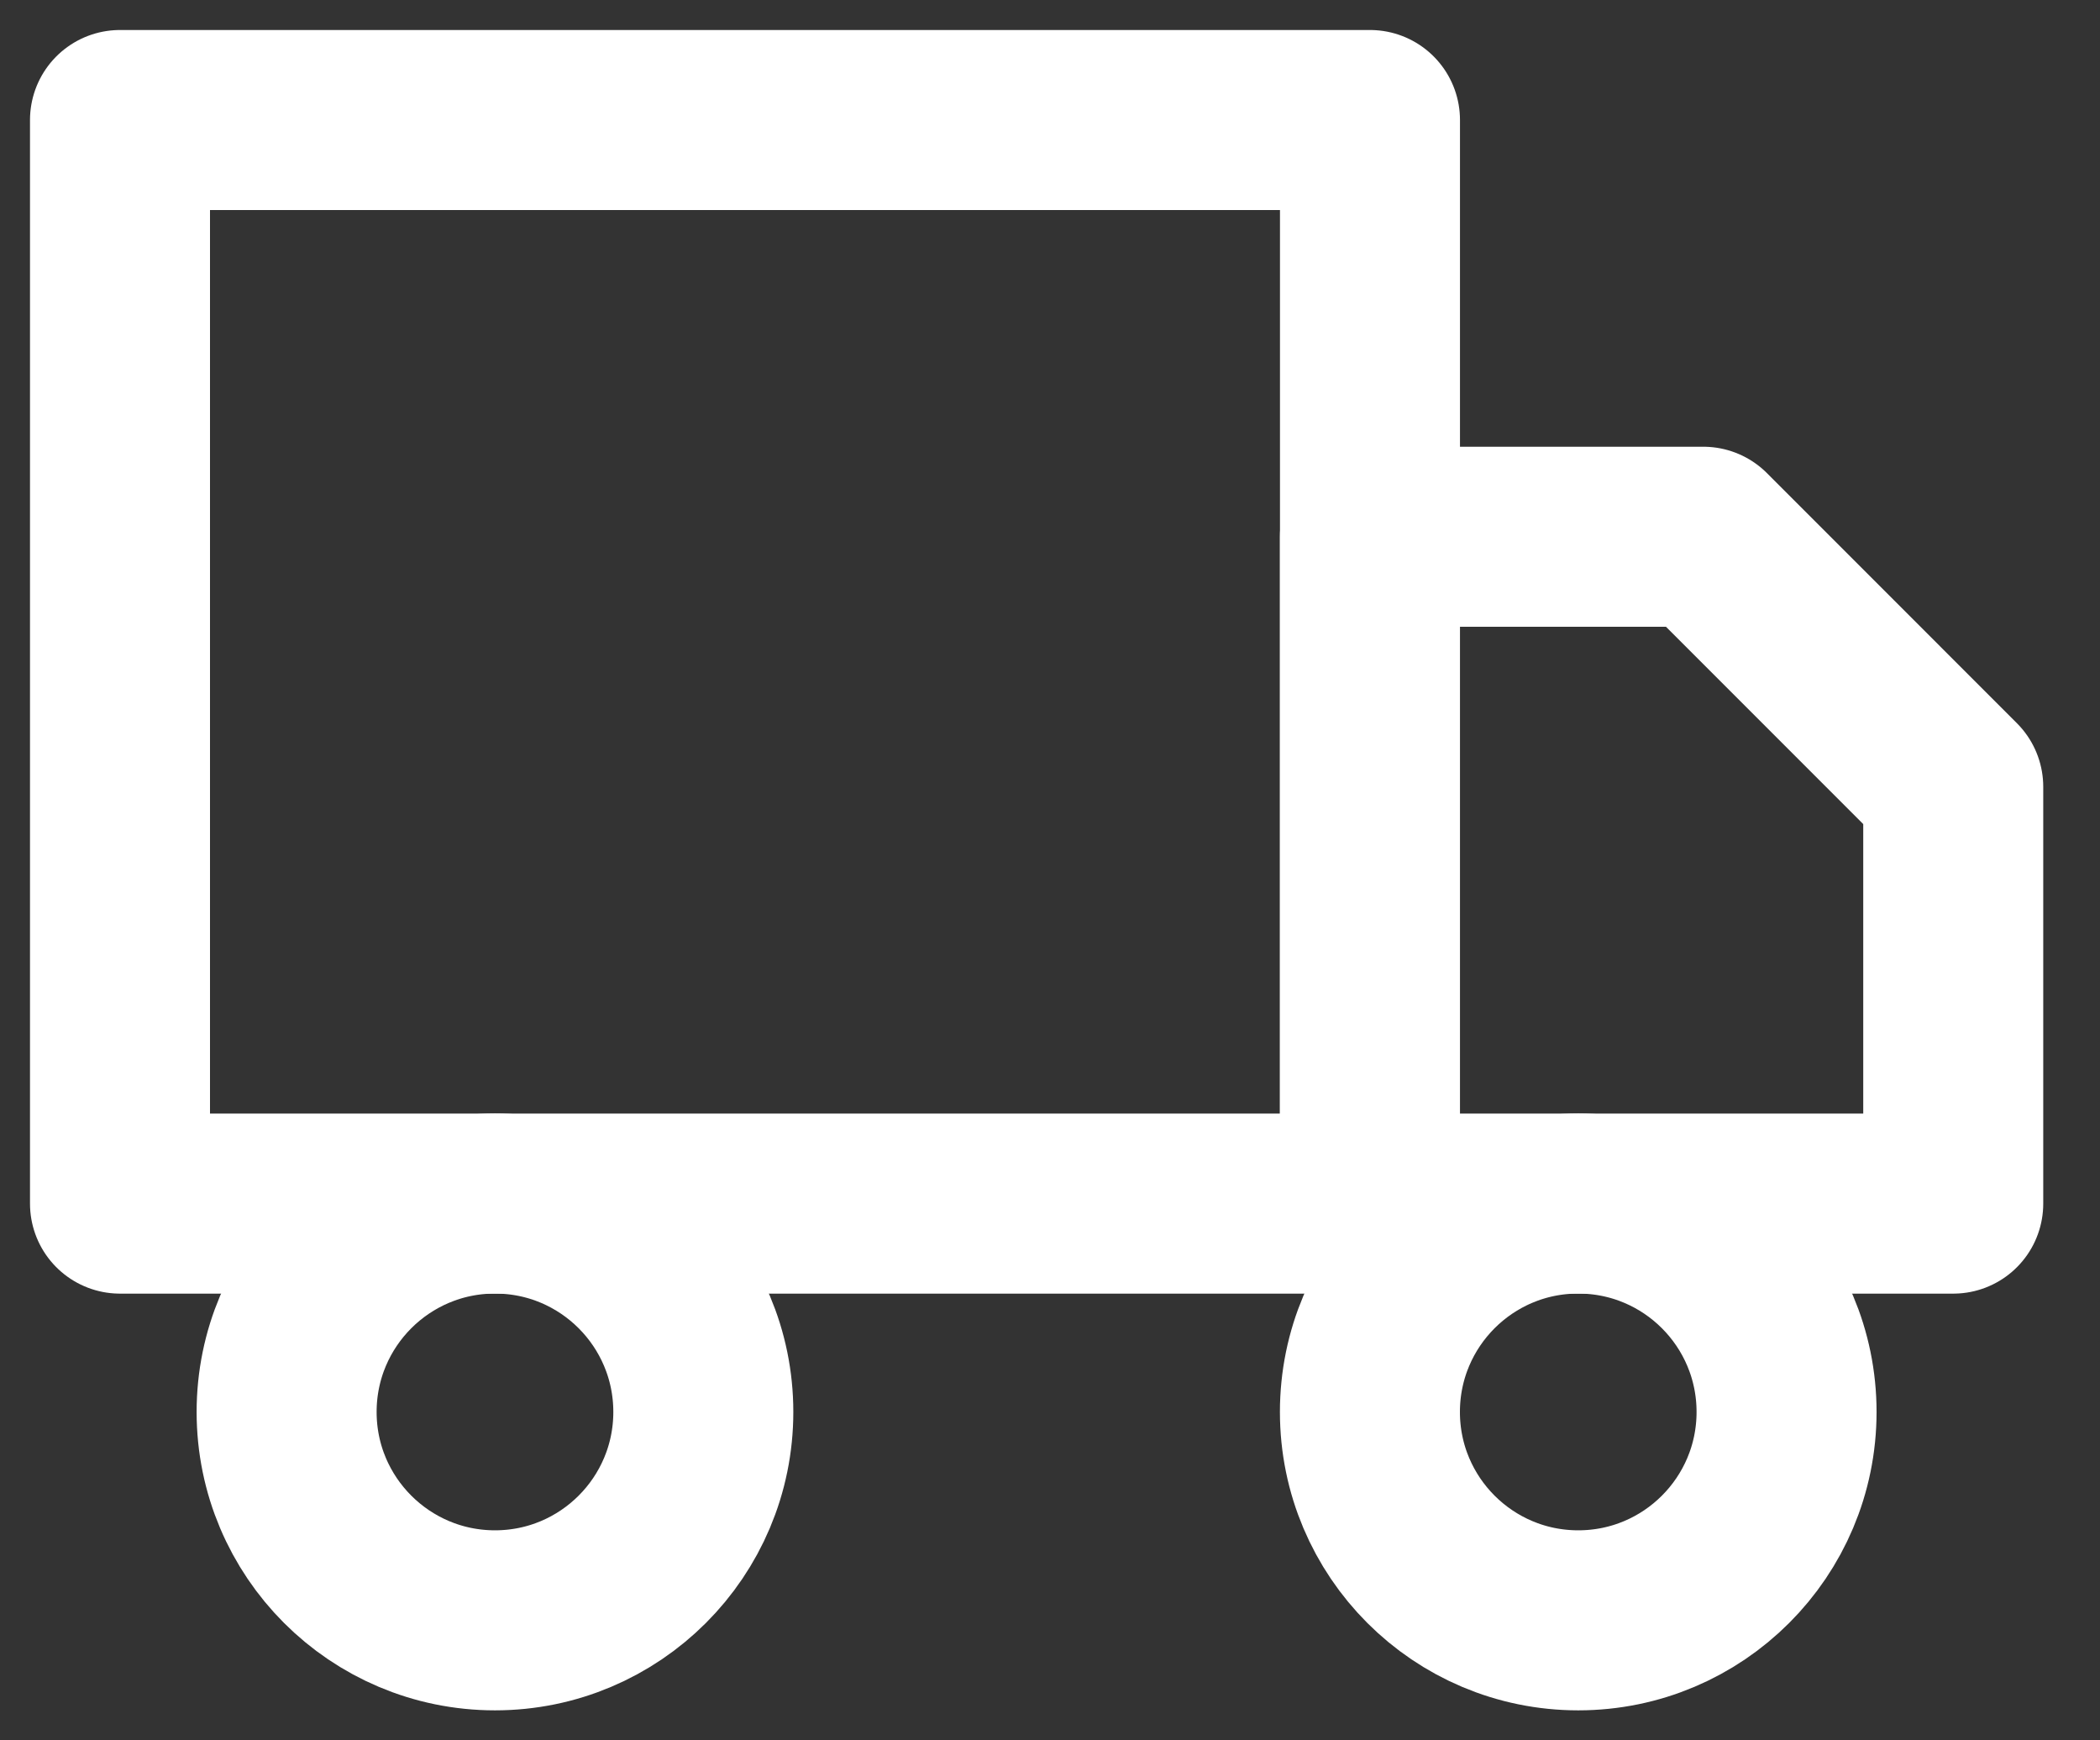
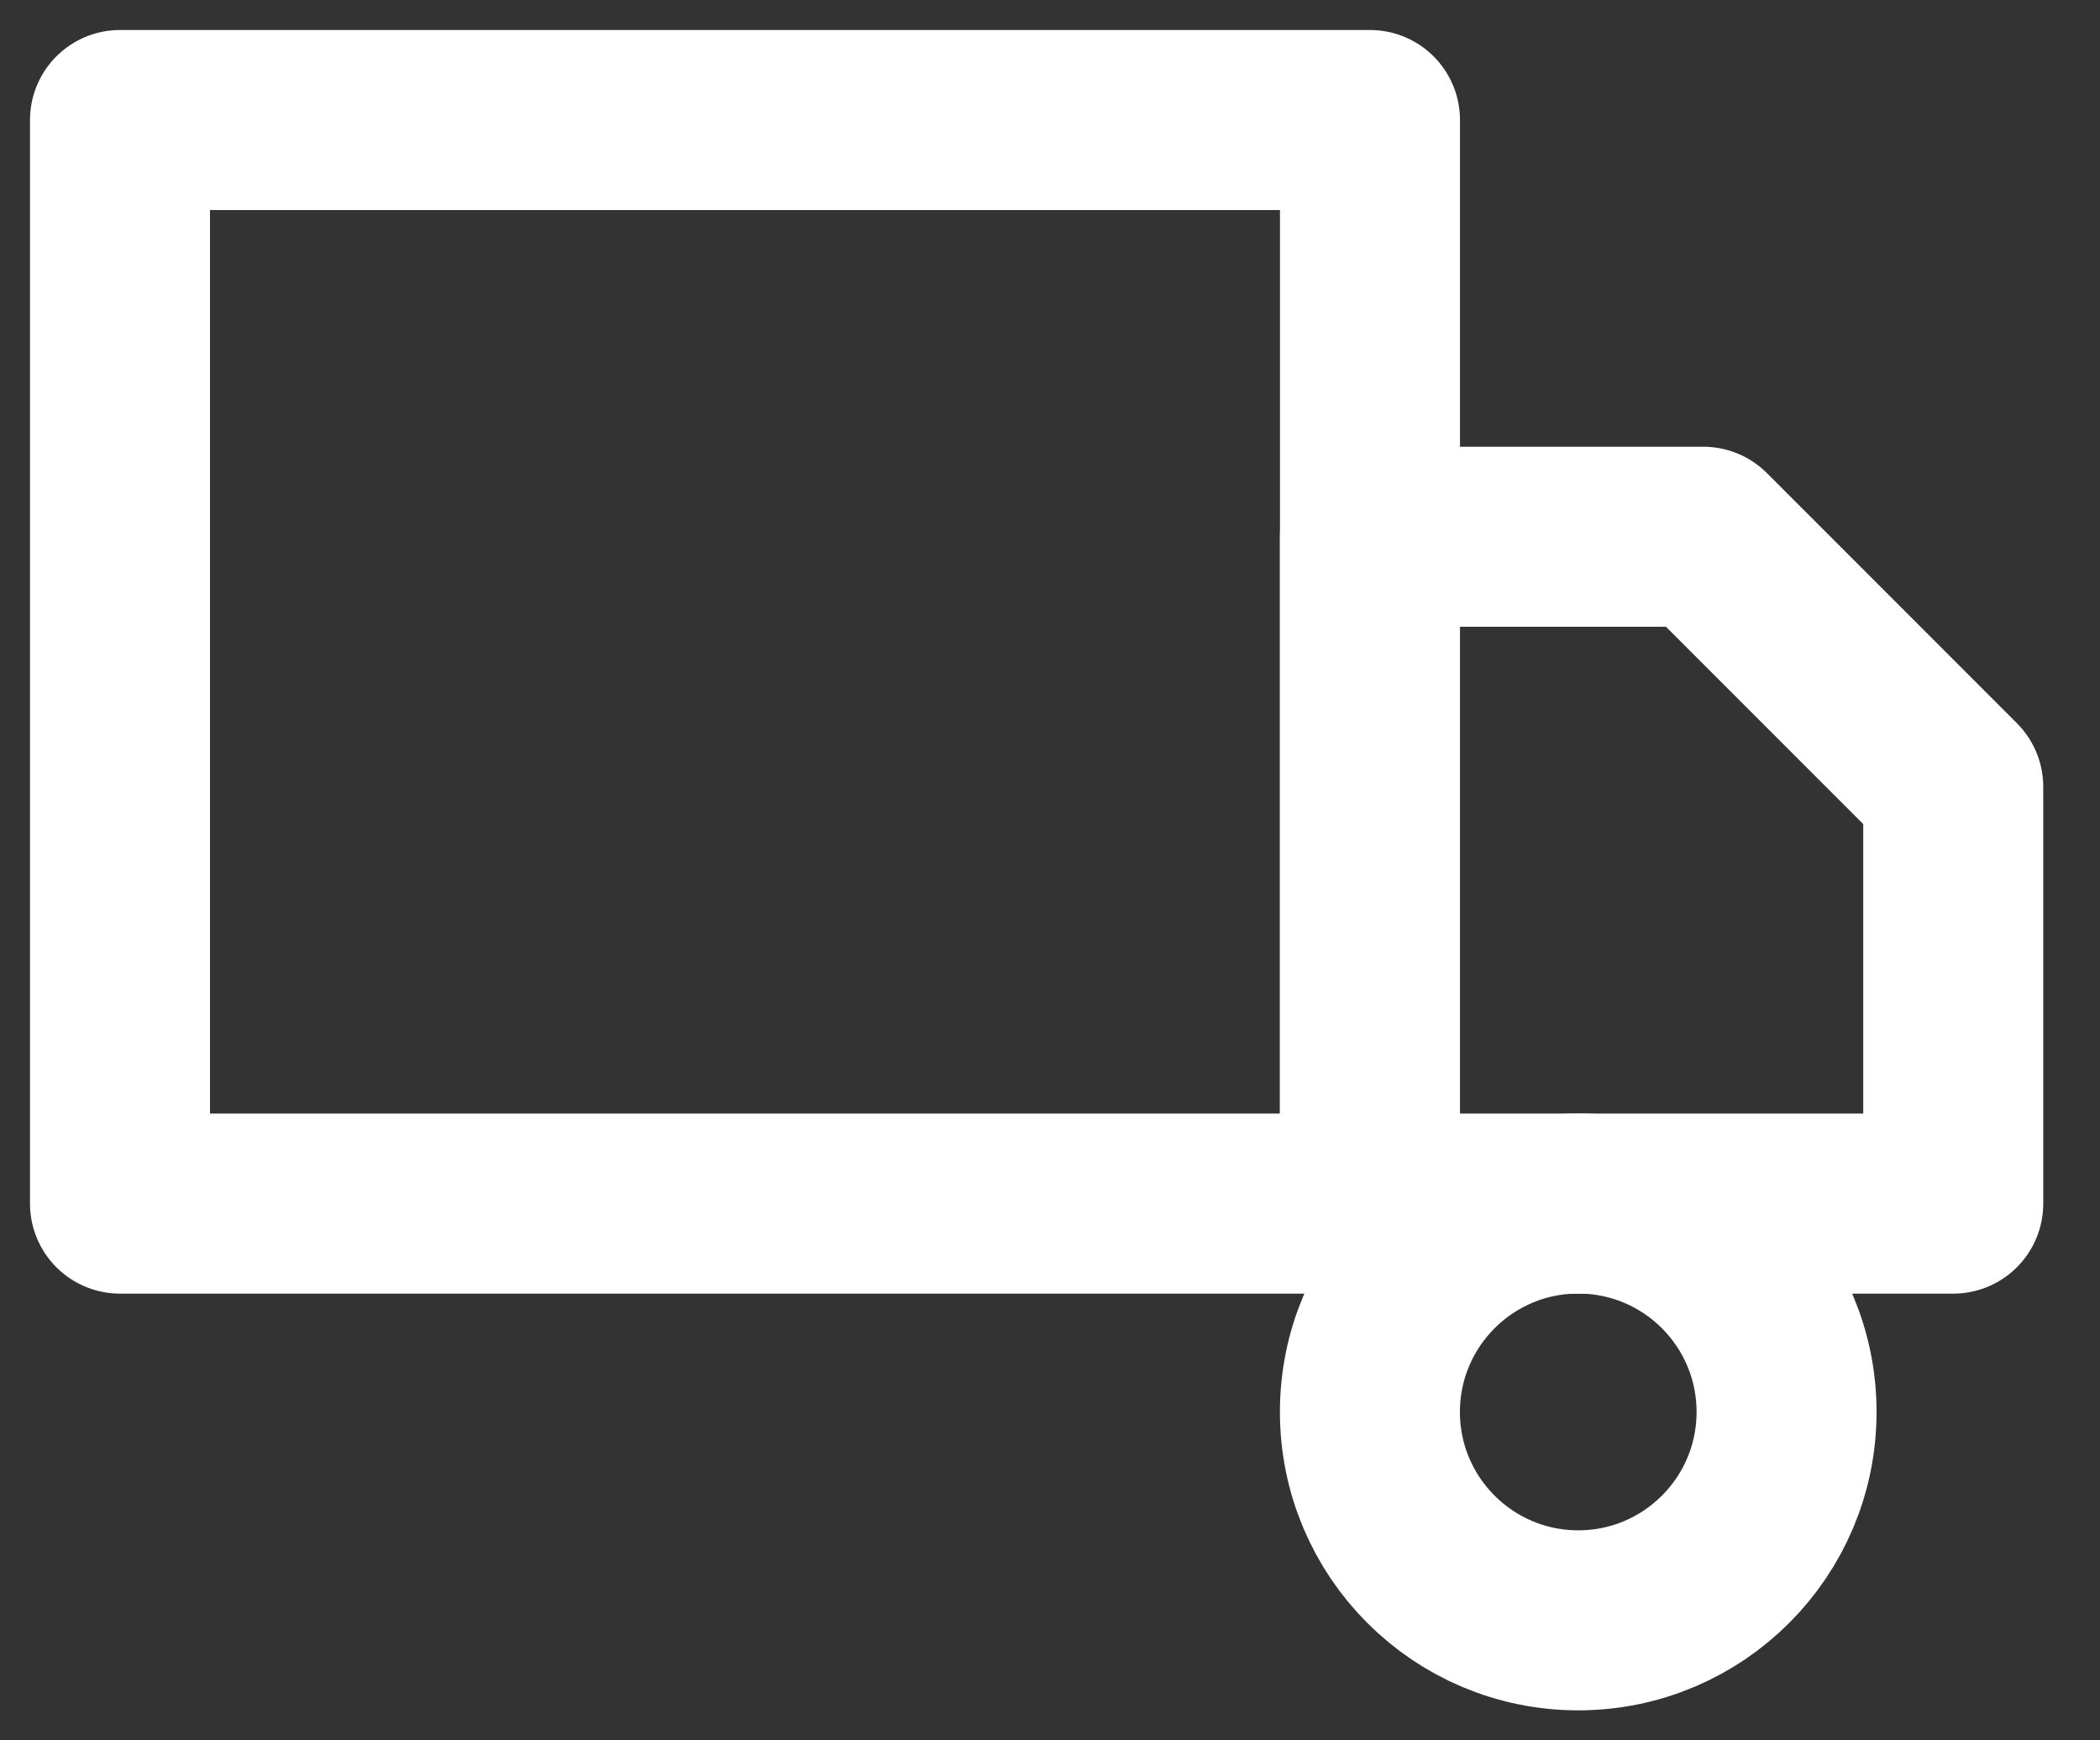
<svg xmlns="http://www.w3.org/2000/svg" width="35" height="29" viewBox="0 0 35 29" fill="none">
  <rect x="0" y="0" width="35" height="29" fill="#333333" stroke="none" />
  <path d="M22.833 2H2V20.056H22.833V2Z" stroke="white" stroke-width="3" stroke-linecap="round" stroke-linejoin="round" />
  <path d="M22.832 8.944H28.388L32.554 13.111V20.056H22.832V8.944Z" stroke="white" stroke-width="3" stroke-linecap="round" stroke-linejoin="round" />
-   <path d="M8.25 27C10.167 27 11.722 25.445 11.722 23.528C11.722 21.61 10.167 20.055 8.25 20.055C6.332 20.055 4.777 21.61 4.777 23.528C4.777 25.445 6.332 27 8.25 27Z" stroke="white" stroke-width="3" stroke-linecap="round" stroke-linejoin="round" />
  <path d="M26.304 27C28.222 27 29.776 25.445 29.776 23.528C29.776 21.61 28.222 20.055 26.304 20.055C24.387 20.055 22.832 21.61 22.832 23.528C22.832 25.445 24.387 27 26.304 27Z" stroke="white" stroke-width="3" stroke-linecap="round" stroke-linejoin="round" />
</svg>